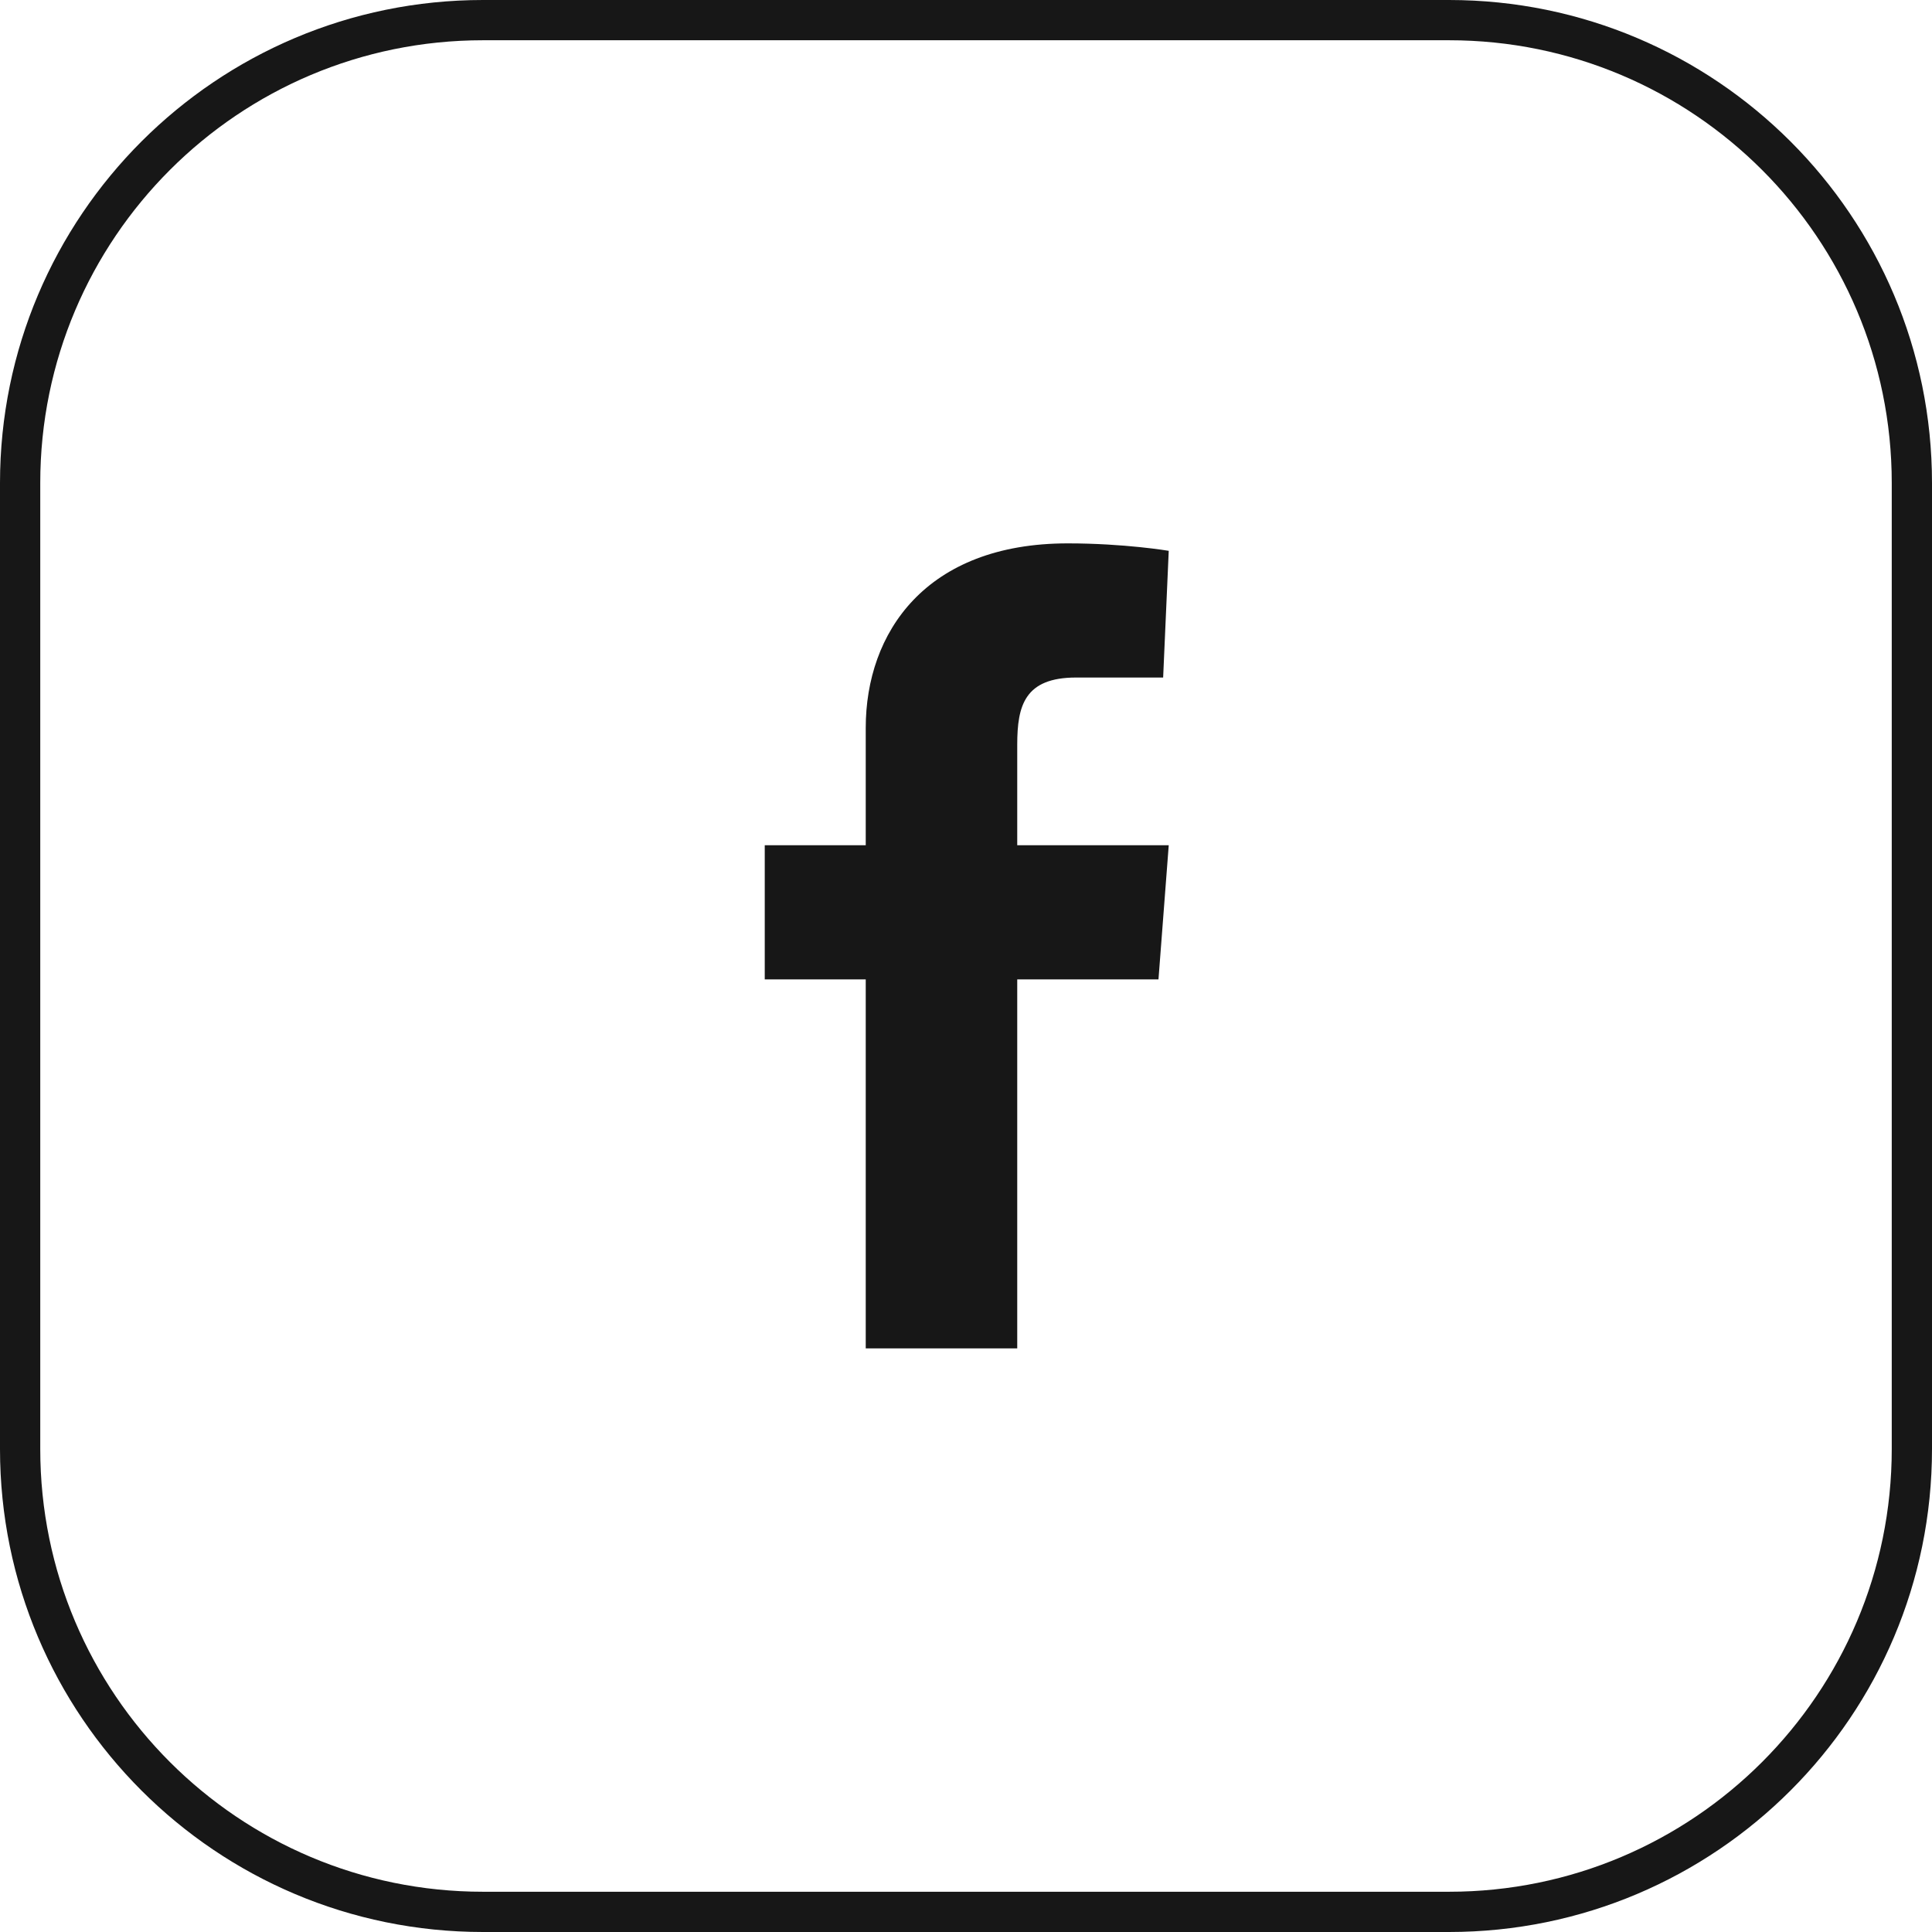
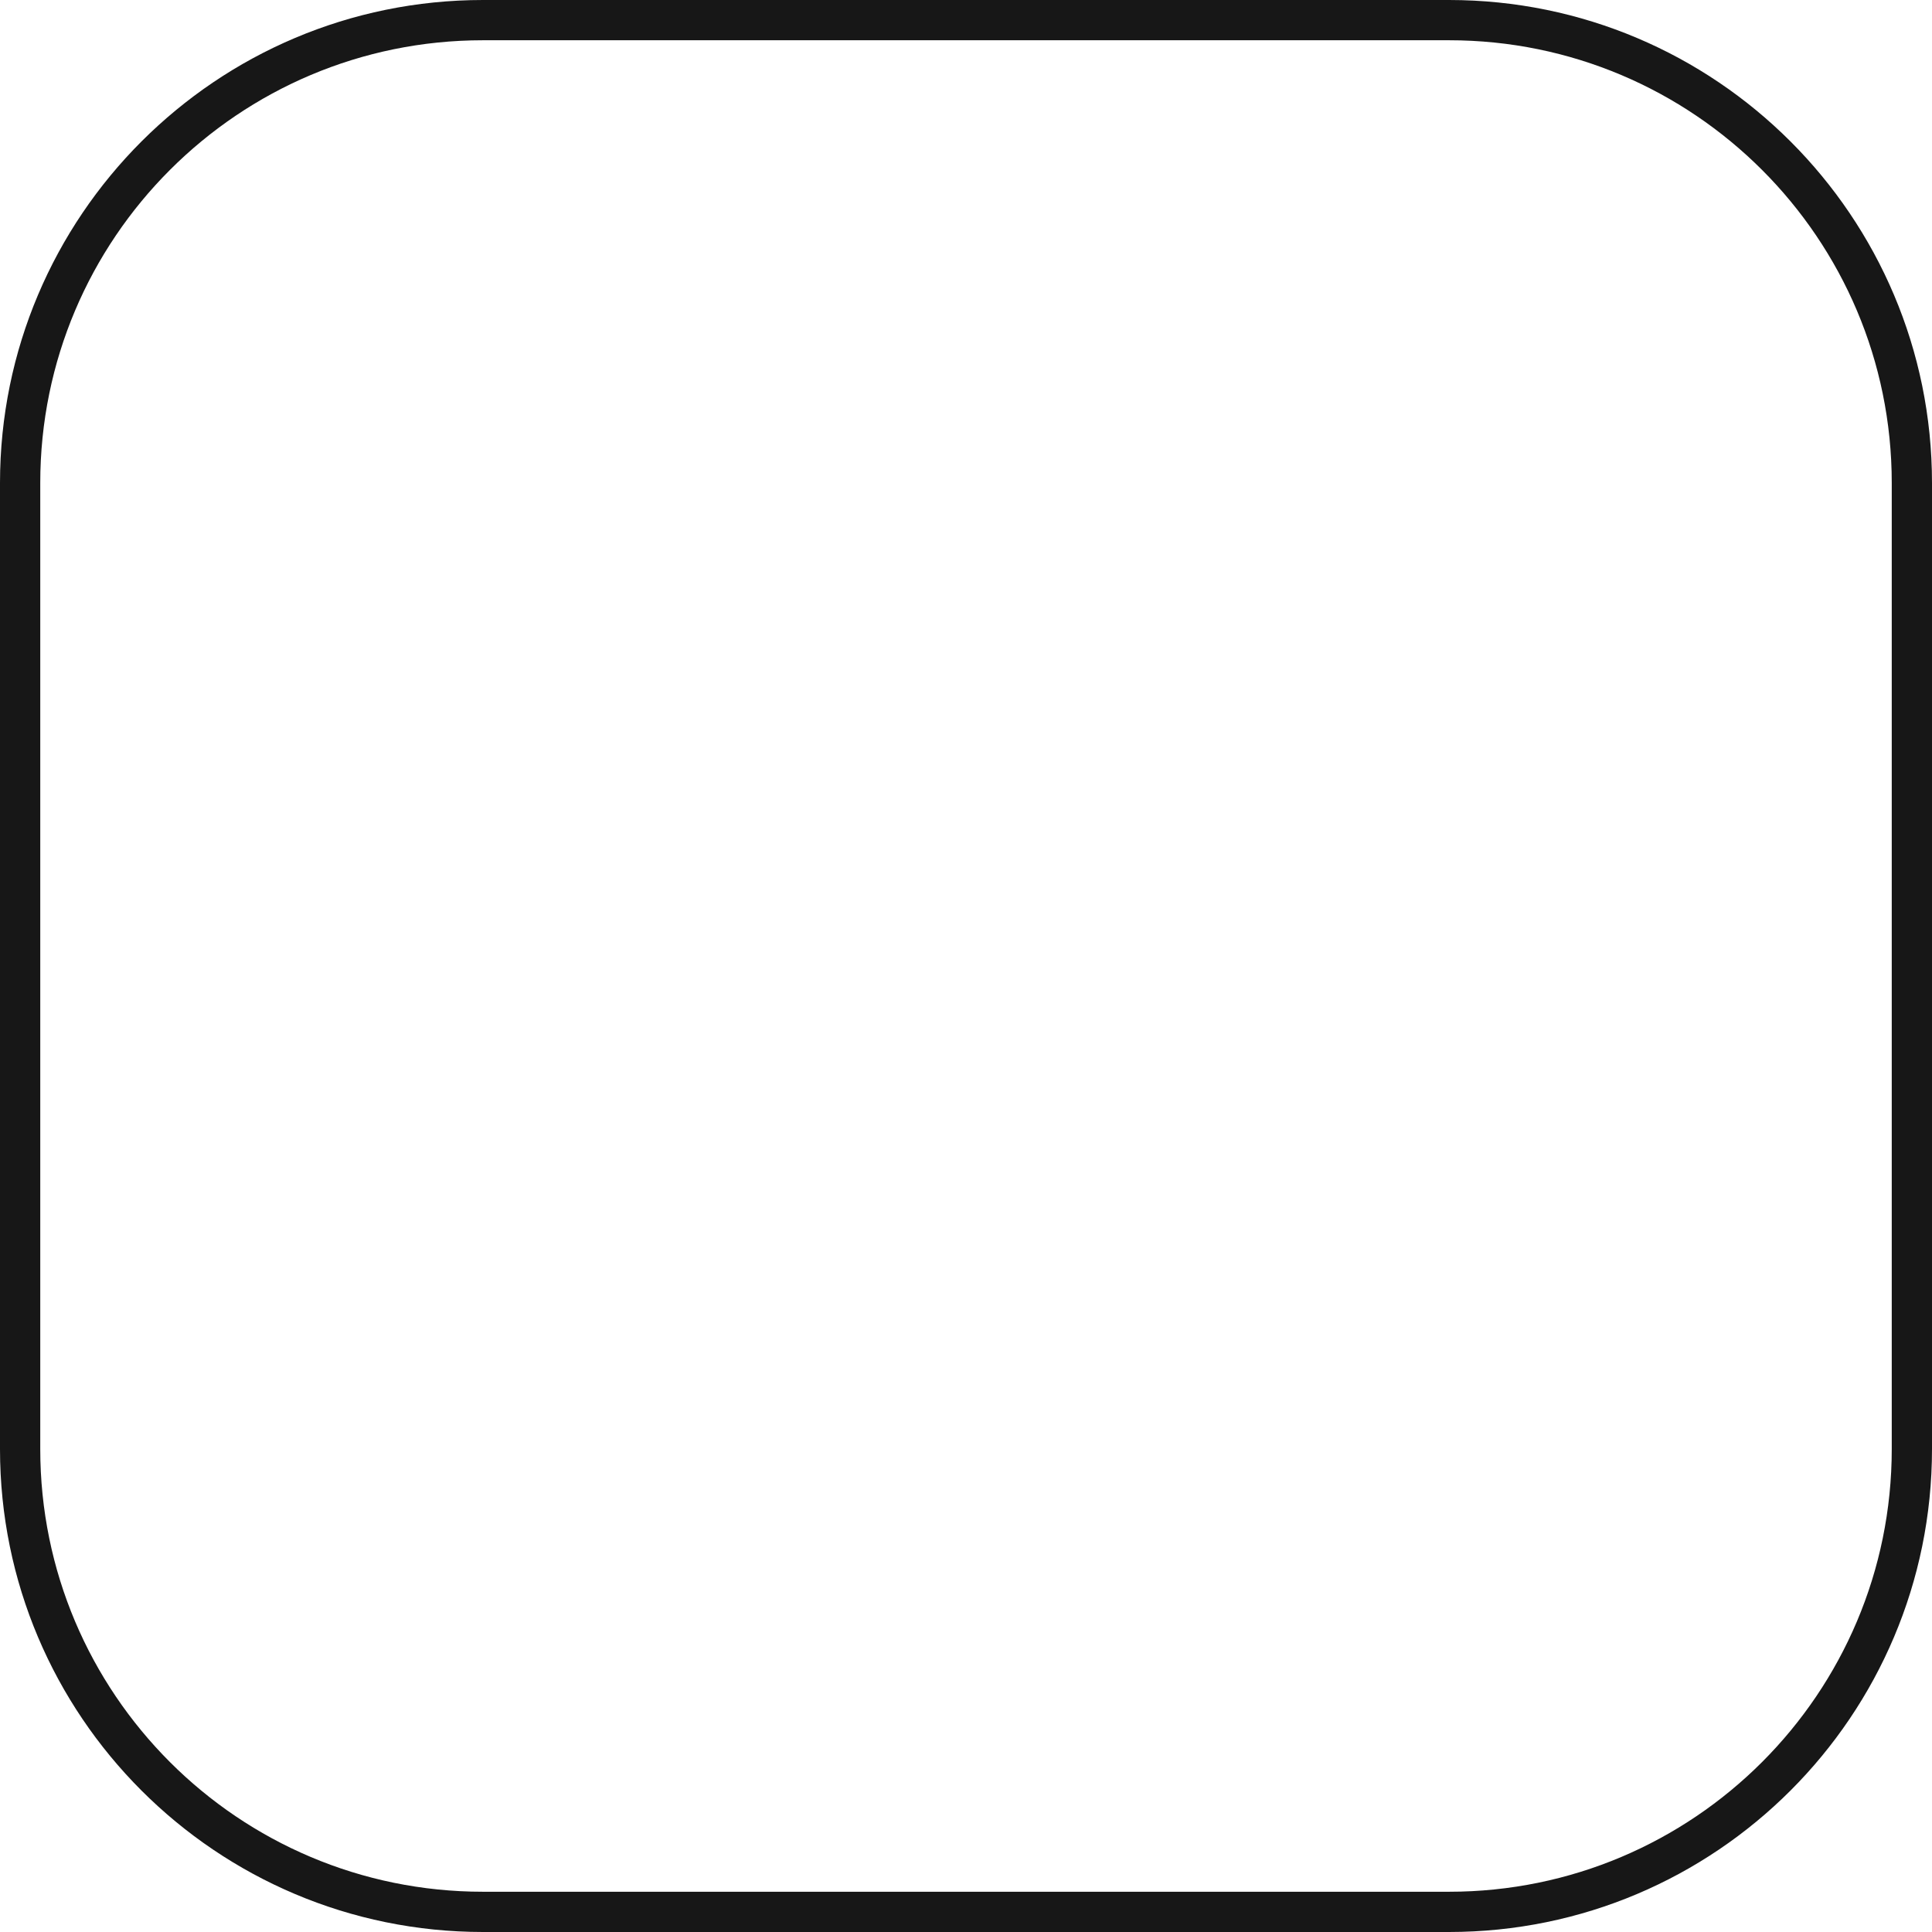
<svg xmlns="http://www.w3.org/2000/svg" width="48" height="48" viewBox="0 0 48 48" fill="none">
  <path d="M0.5 12C0.5 5.649 5.649 0.5 12 0.5H36C42.351 0.5 47.5 5.649 47.5 12V36C47.5 42.351 42.351 47.5 36 47.5H12C5.649 47.5 0.5 42.351 0.5 36V12Z" stroke="#171717" />
  <g clip-path="url(#clip0_2838_27640)">
-     <path fill-rule="evenodd" clip-rule="evenodd" d="M21.509 33.5V24.333H19V21H21.509V18.083C21.509 15.722 22.996 13.5 26.528 13.5C27.945 13.5 29.037 13.685 29.037 13.685L28.898 16.833H26.737C25.459 16.833 25.273 17.528 25.273 18.5V21H29.037L28.782 24.333H25.273V33.5H21.509Z" fill="#171717" />
+     <path fill-rule="evenodd" clip-rule="evenodd" d="M21.509 33.5V24.333H19V21H21.509V18.083C21.509 15.722 22.996 13.5 26.528 13.5C27.945 13.5 29.037 13.685 29.037 13.685L28.898 16.833H26.737C25.459 16.833 25.273 17.528 25.273 18.5H29.037L28.782 24.333H25.273V33.5H21.509Z" fill="#171717" />
  </g>
  <defs>
    <clipPath id="clip0_2838_27640">
-       <rect width="24" height="24" fill="white" transform="translate(12 12)" />
-     </clipPath>
+       </clipPath>
  </defs>
</svg>